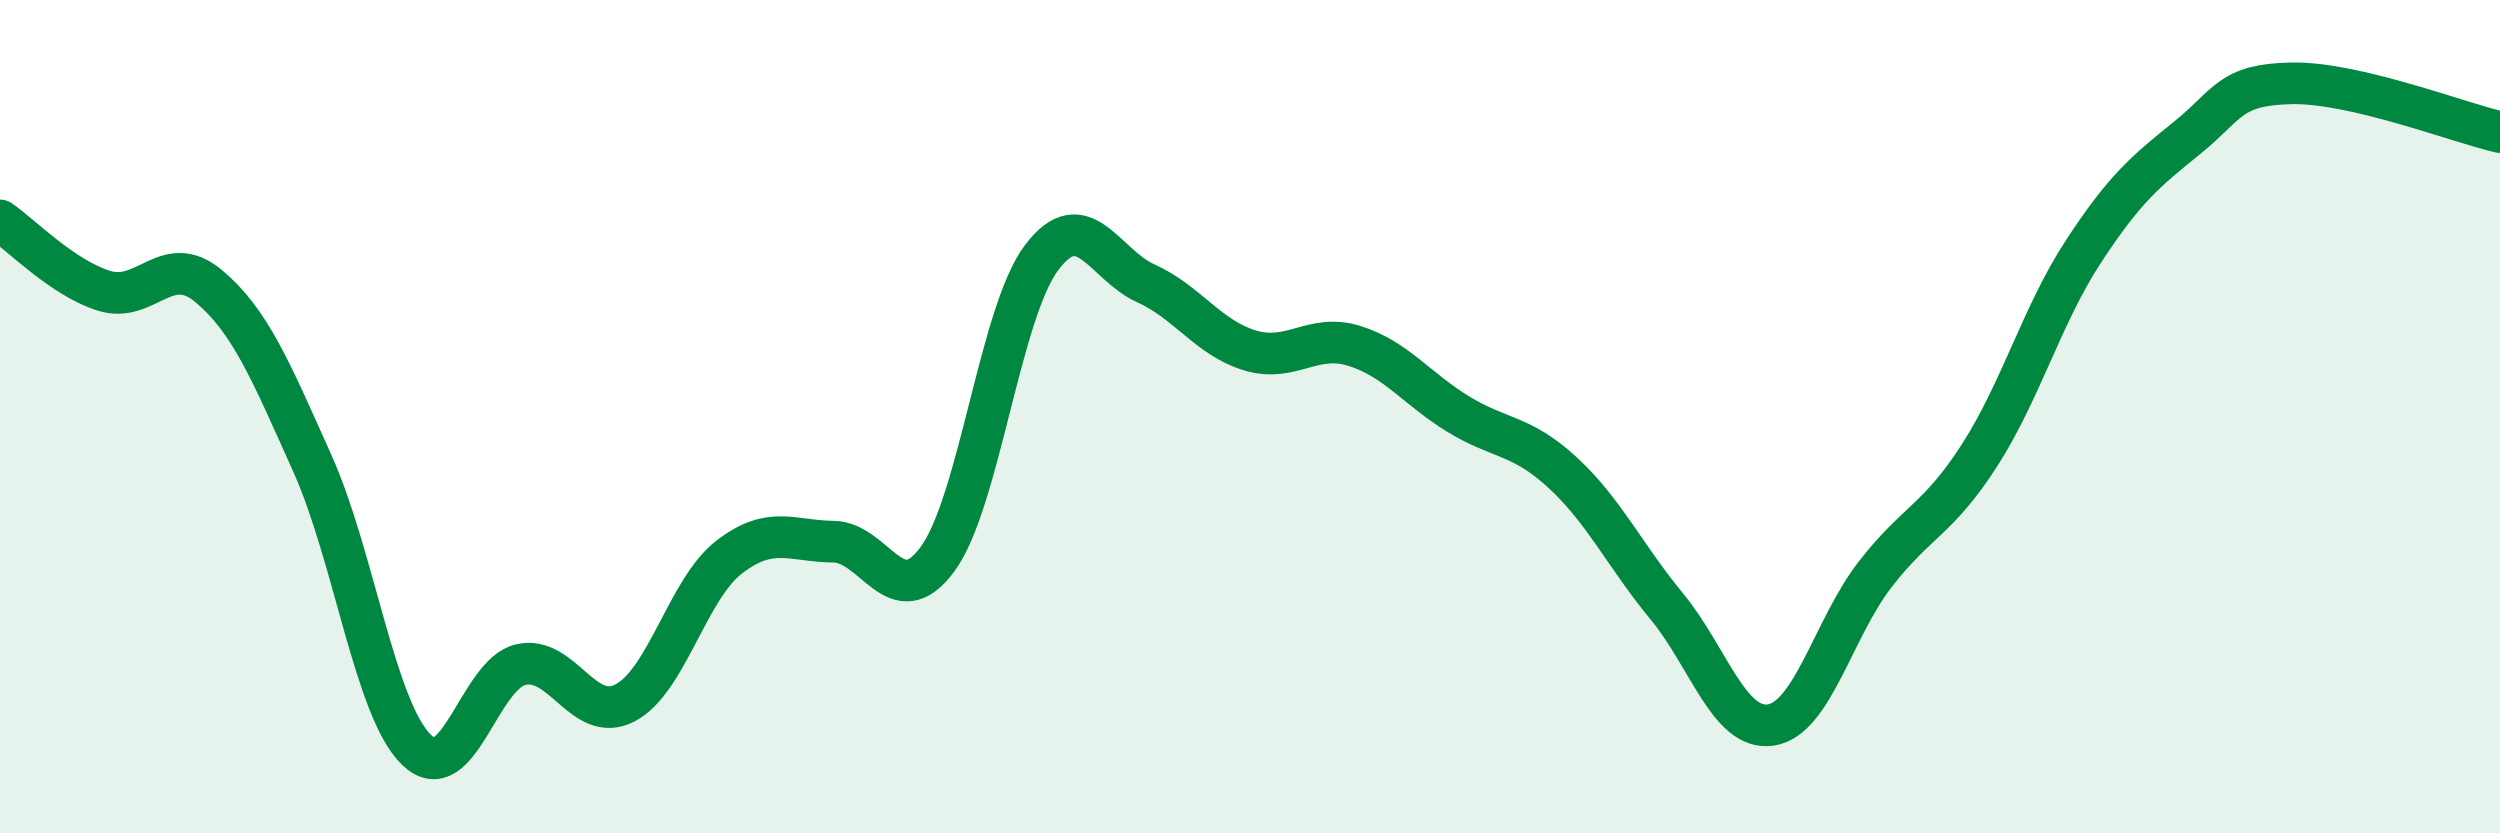
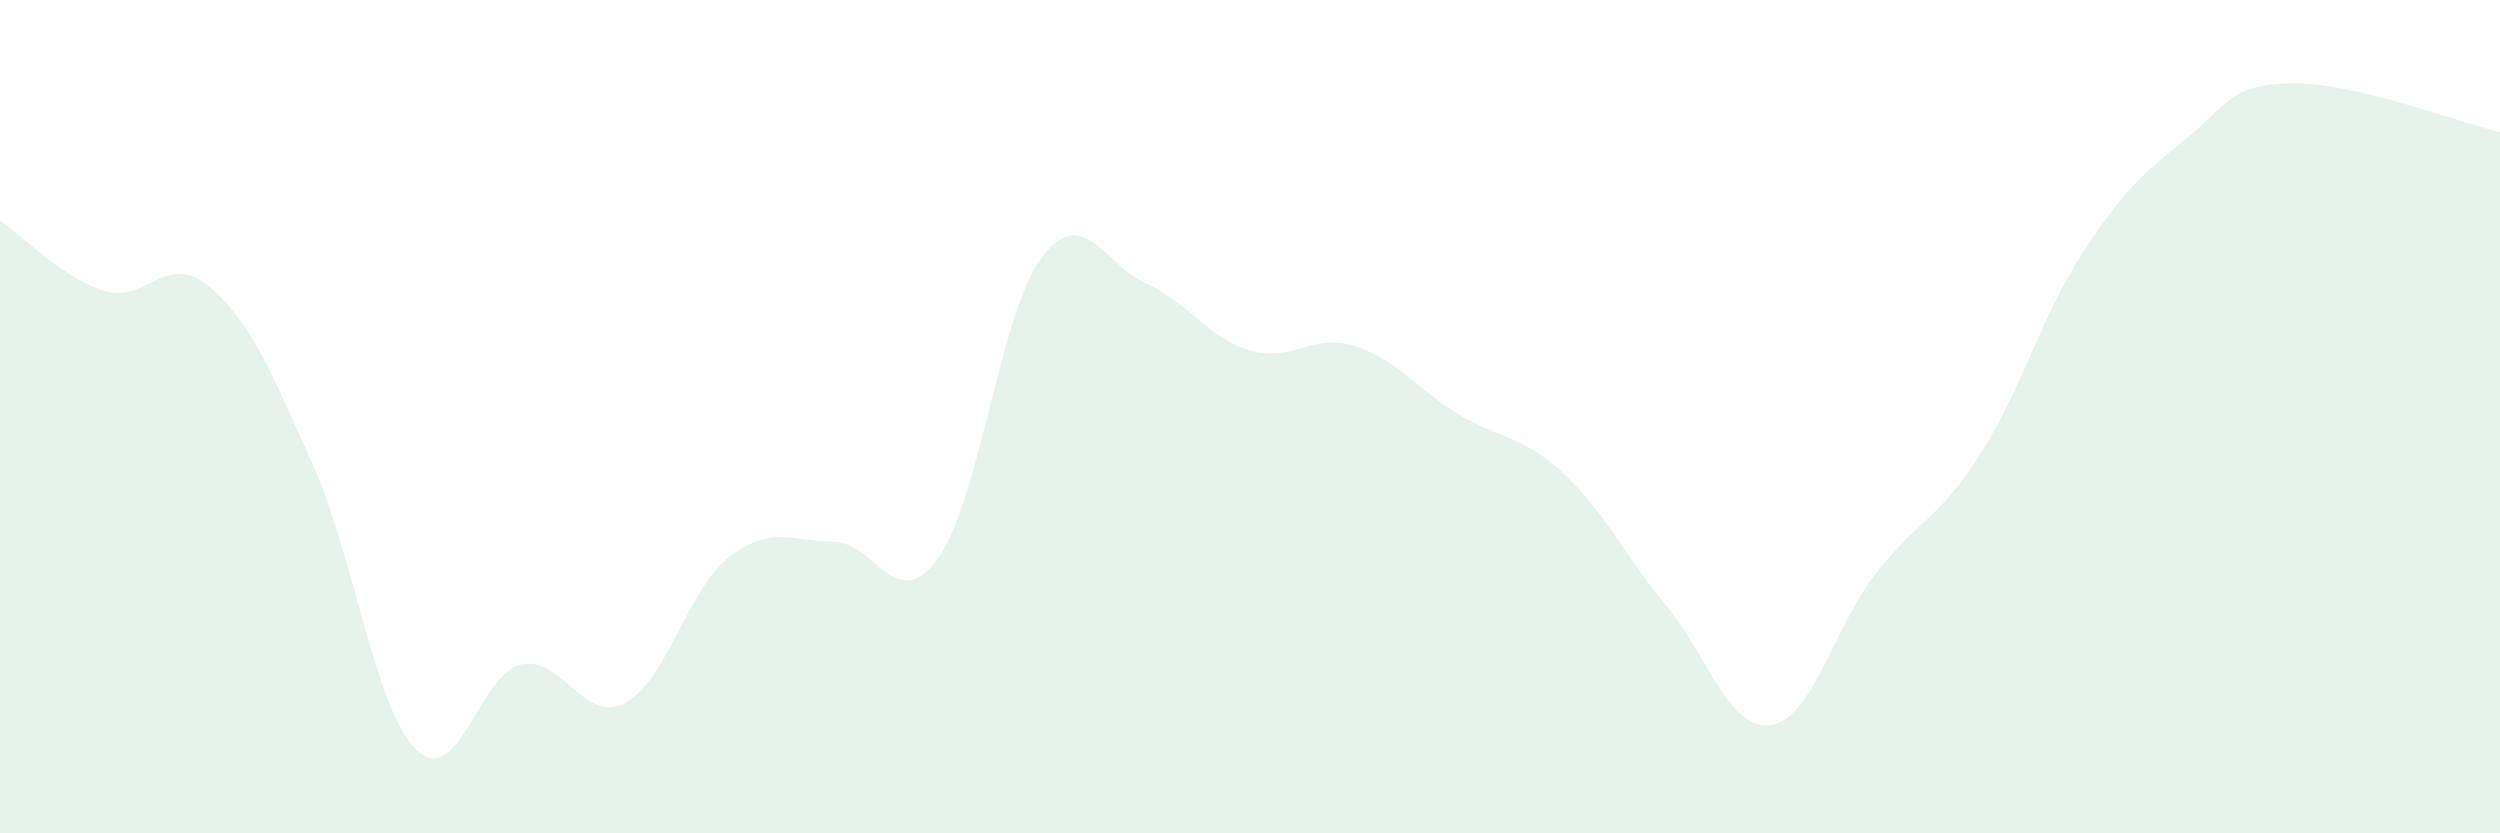
<svg xmlns="http://www.w3.org/2000/svg" width="60" height="20" viewBox="0 0 60 20">
  <path d="M 0,5.29 C 0.5,5.63 1.5,6.67 2.5,6.98 C 3.5,7.29 4,6.03 5,6.86 C 6,7.69 6.5,8.9 7.5,11.13 C 8.5,13.36 9,17.04 10,18 C 11,18.96 11.5,16.18 12.5,15.95 C 13.5,15.72 14,17.39 15,16.87 C 16,16.35 16.5,14.14 17.5,13.37 C 18.5,12.6 19,12.99 20,13 C 21,13.01 21.5,14.78 22.5,13.42 C 23.5,12.06 24,7.5 25,6.18 C 26,4.86 26.5,6.35 27.5,6.8 C 28.5,7.25 29,8.11 30,8.41 C 31,8.71 31.5,7.99 32.5,8.3 C 33.5,8.61 34,9.33 35,9.94 C 36,10.55 36.5,10.42 37.5,11.34 C 38.5,12.26 39,13.34 40,14.55 C 41,15.76 41.5,17.55 42.5,17.4 C 43.5,17.25 44,15.08 45,13.79 C 46,12.5 46.5,12.49 47.5,10.94 C 48.5,9.39 49,7.57 50,6.04 C 51,4.51 51.5,4.11 52.5,3.3 C 53.5,2.49 53.5,2.03 55,2 C 56.5,1.97 59,2.94 60,3.17L60 20L0 20Z" fill="#008740" opacity="0.1" stroke-linecap="round" stroke-linejoin="round" />
-   <path d="M 0,5.29 C 0.5,5.63 1.5,6.67 2.5,6.98 C 3.5,7.29 4,6.03 5,6.86 C 6,7.69 6.5,8.9 7.5,11.13 C 8.5,13.36 9,17.04 10,18 C 11,18.96 11.5,16.18 12.5,15.95 C 13.5,15.72 14,17.39 15,16.87 C 16,16.35 16.5,14.14 17.5,13.37 C 18.5,12.6 19,12.99 20,13 C 21,13.01 21.5,14.78 22.5,13.42 C 23.5,12.06 24,7.5 25,6.18 C 26,4.86 26.5,6.35 27.5,6.8 C 28.5,7.25 29,8.11 30,8.41 C 31,8.71 31.5,7.99 32.5,8.3 C 33.5,8.61 34,9.33 35,9.94 C 36,10.55 36.5,10.42 37.5,11.34 C 38.5,12.26 39,13.34 40,14.55 C 41,15.76 41.5,17.55 42.5,17.4 C 43.5,17.25 44,15.08 45,13.79 C 46,12.5 46.5,12.49 47.5,10.94 C 48.5,9.39 49,7.57 50,6.04 C 51,4.51 51.5,4.11 52.5,3.3 C 53.5,2.49 53.5,2.03 55,2 C 56.5,1.97 59,2.94 60,3.17" stroke="#008740" stroke-width="1" fill="none" stroke-linecap="round" stroke-linejoin="round" />
</svg>